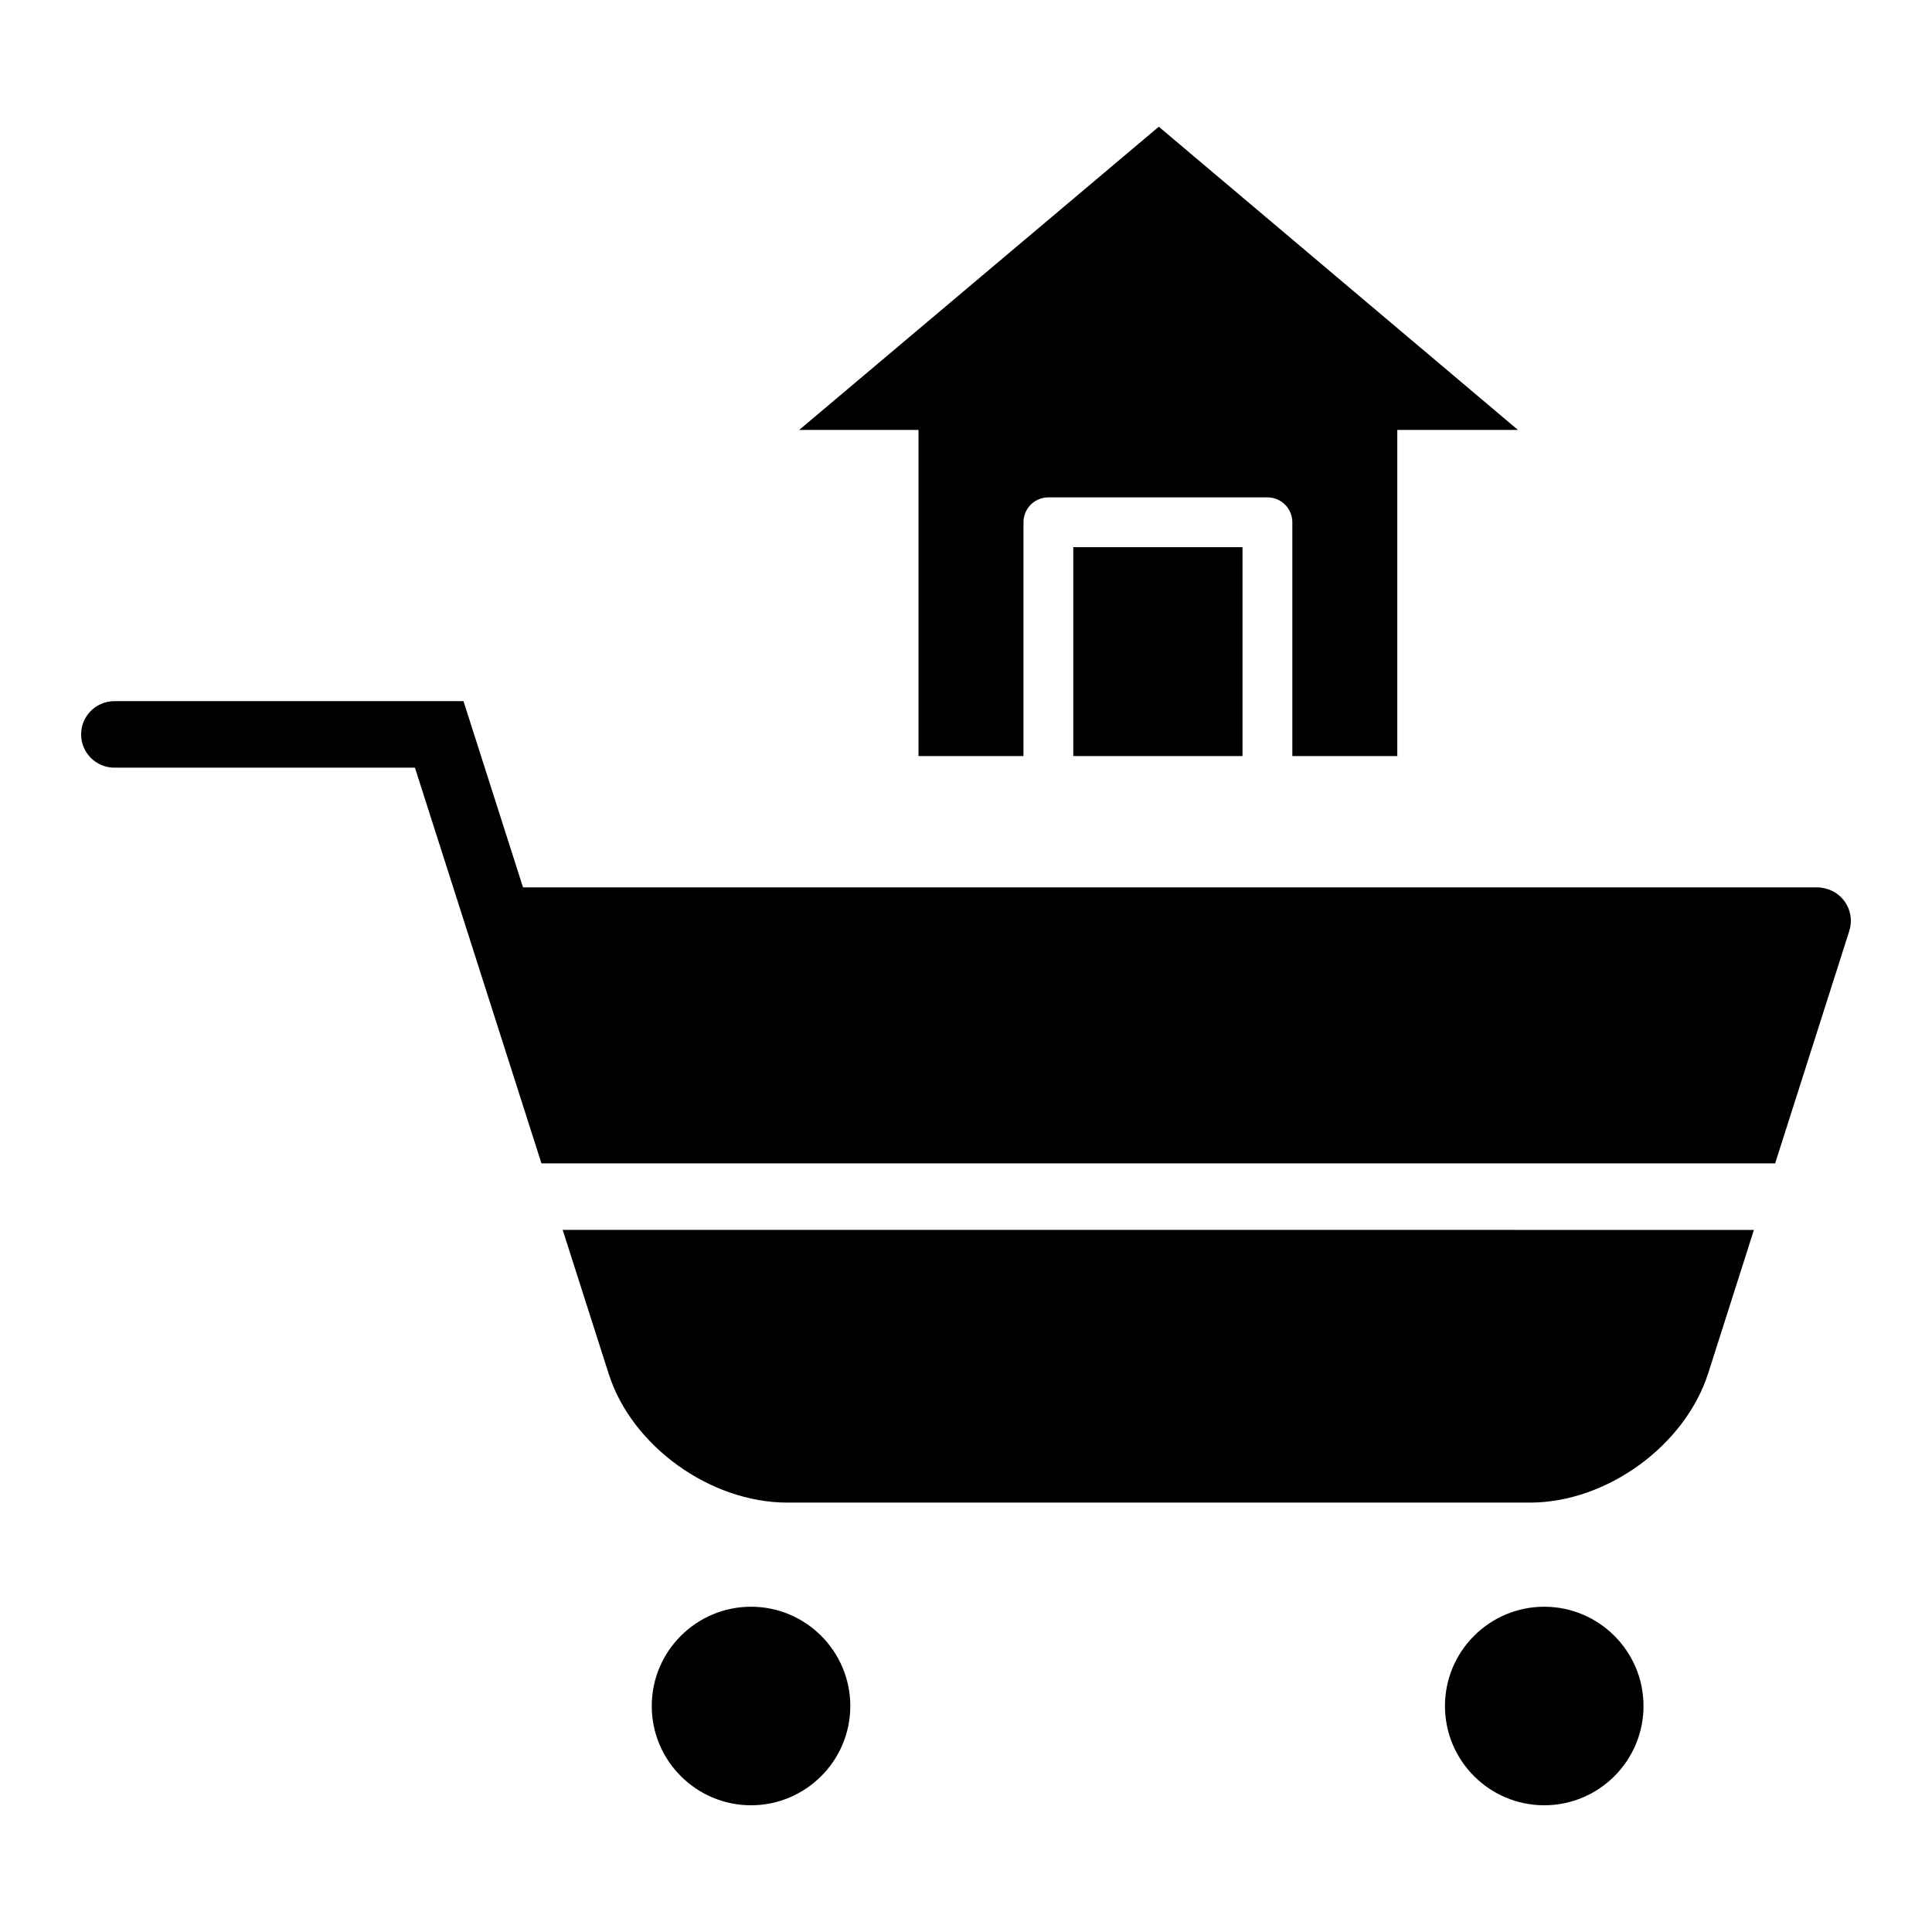
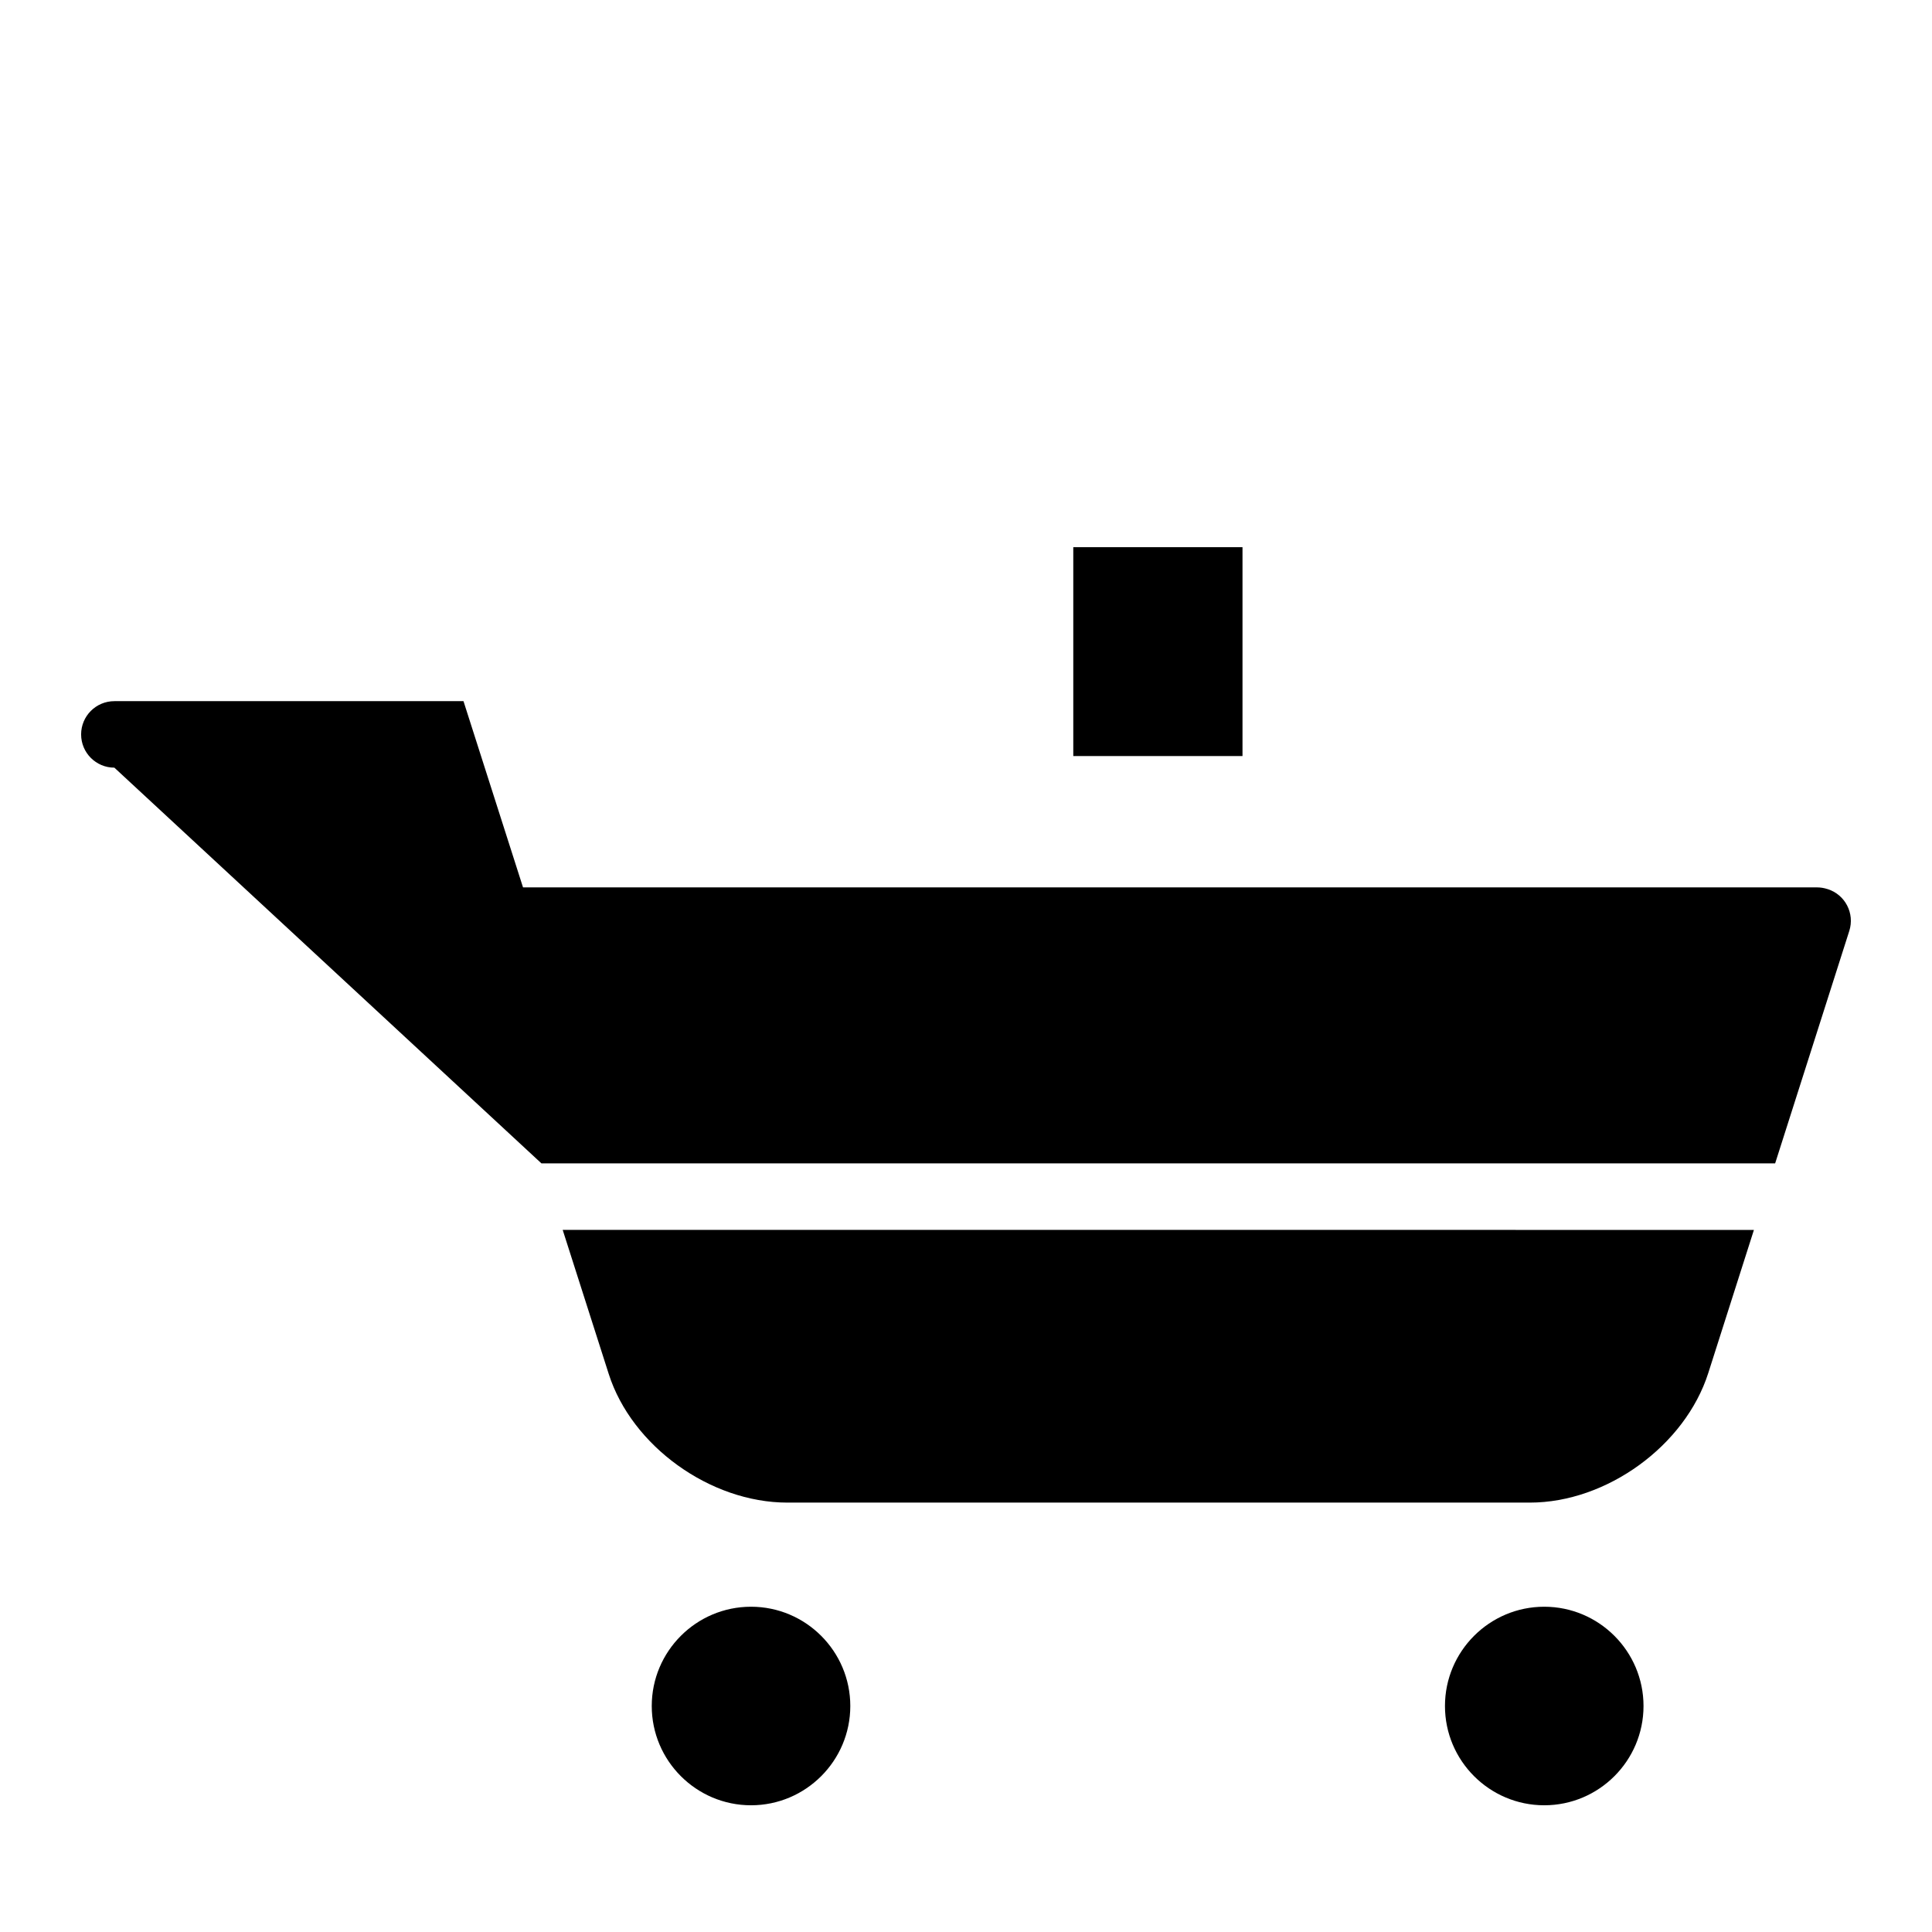
<svg xmlns="http://www.w3.org/2000/svg" fill="#000000" width="800px" height="800px" version="1.1" viewBox="144 144 512 512">
  <g>
-     <path d="m287.49 452.31h326.94l19.652-61.609c1.477-4.637-1.082-9.598-5.719-11.074-0.039-0.016-0.082-0.02-0.121-0.031-0.855-0.277-1.766-0.43-2.715-0.43h-342.92l-15.777-49.352h-92.52c-4.867 0-8.812 3.945-8.812 8.812s3.945 8.812 8.812 8.812h79.652z" />
+     <path d="m287.49 452.31h326.94l19.652-61.609c1.477-4.637-1.082-9.598-5.719-11.074-0.039-0.016-0.082-0.02-0.121-0.031-0.855-0.277-1.766-0.43-2.715-0.43h-342.92l-15.777-49.352h-92.52c-4.867 0-8.812 3.945-8.812 8.812s3.945 8.812 8.812 8.812z" />
    <path d="m293.12 469.94 12.195 38.16c6.102 19.125 26.895 34.105 47.344 34.105h196.77c20.375 0 41.148-15.094 47.289-34.359l12.09-37.906-315.68-0.004z" />
    <path d="m343.03 569.8c-14.508 0-26.309 11.801-26.309 26.309 0 14.508 11.801 26.309 26.309 26.309 14.504 0 26.309-11.801 26.309-26.309 0-14.504-11.801-26.309-26.309-26.309z" />
    <path d="m553.24 569.8c-14.508 0-26.309 11.801-26.309 26.309 0 14.508 11.801 26.309 26.309 26.309 14.504 0 26.309-11.801 26.309-26.309 0-14.504-11.805-26.309-26.309-26.309z" />
-     <path d="m546.28 257.94-95.188-80.359-95.301 80.359h31.621v86.422h27.816l0.004-61.953c0-3.648 2.953-6.602 6.602-6.602h58.047c3.644 0 6.602 2.953 6.602 6.602v61.953h27.816v-86.422z" />
    <path d="m428.43 289.01h44.844v55.352h-44.844z" />
  </g>
</svg>